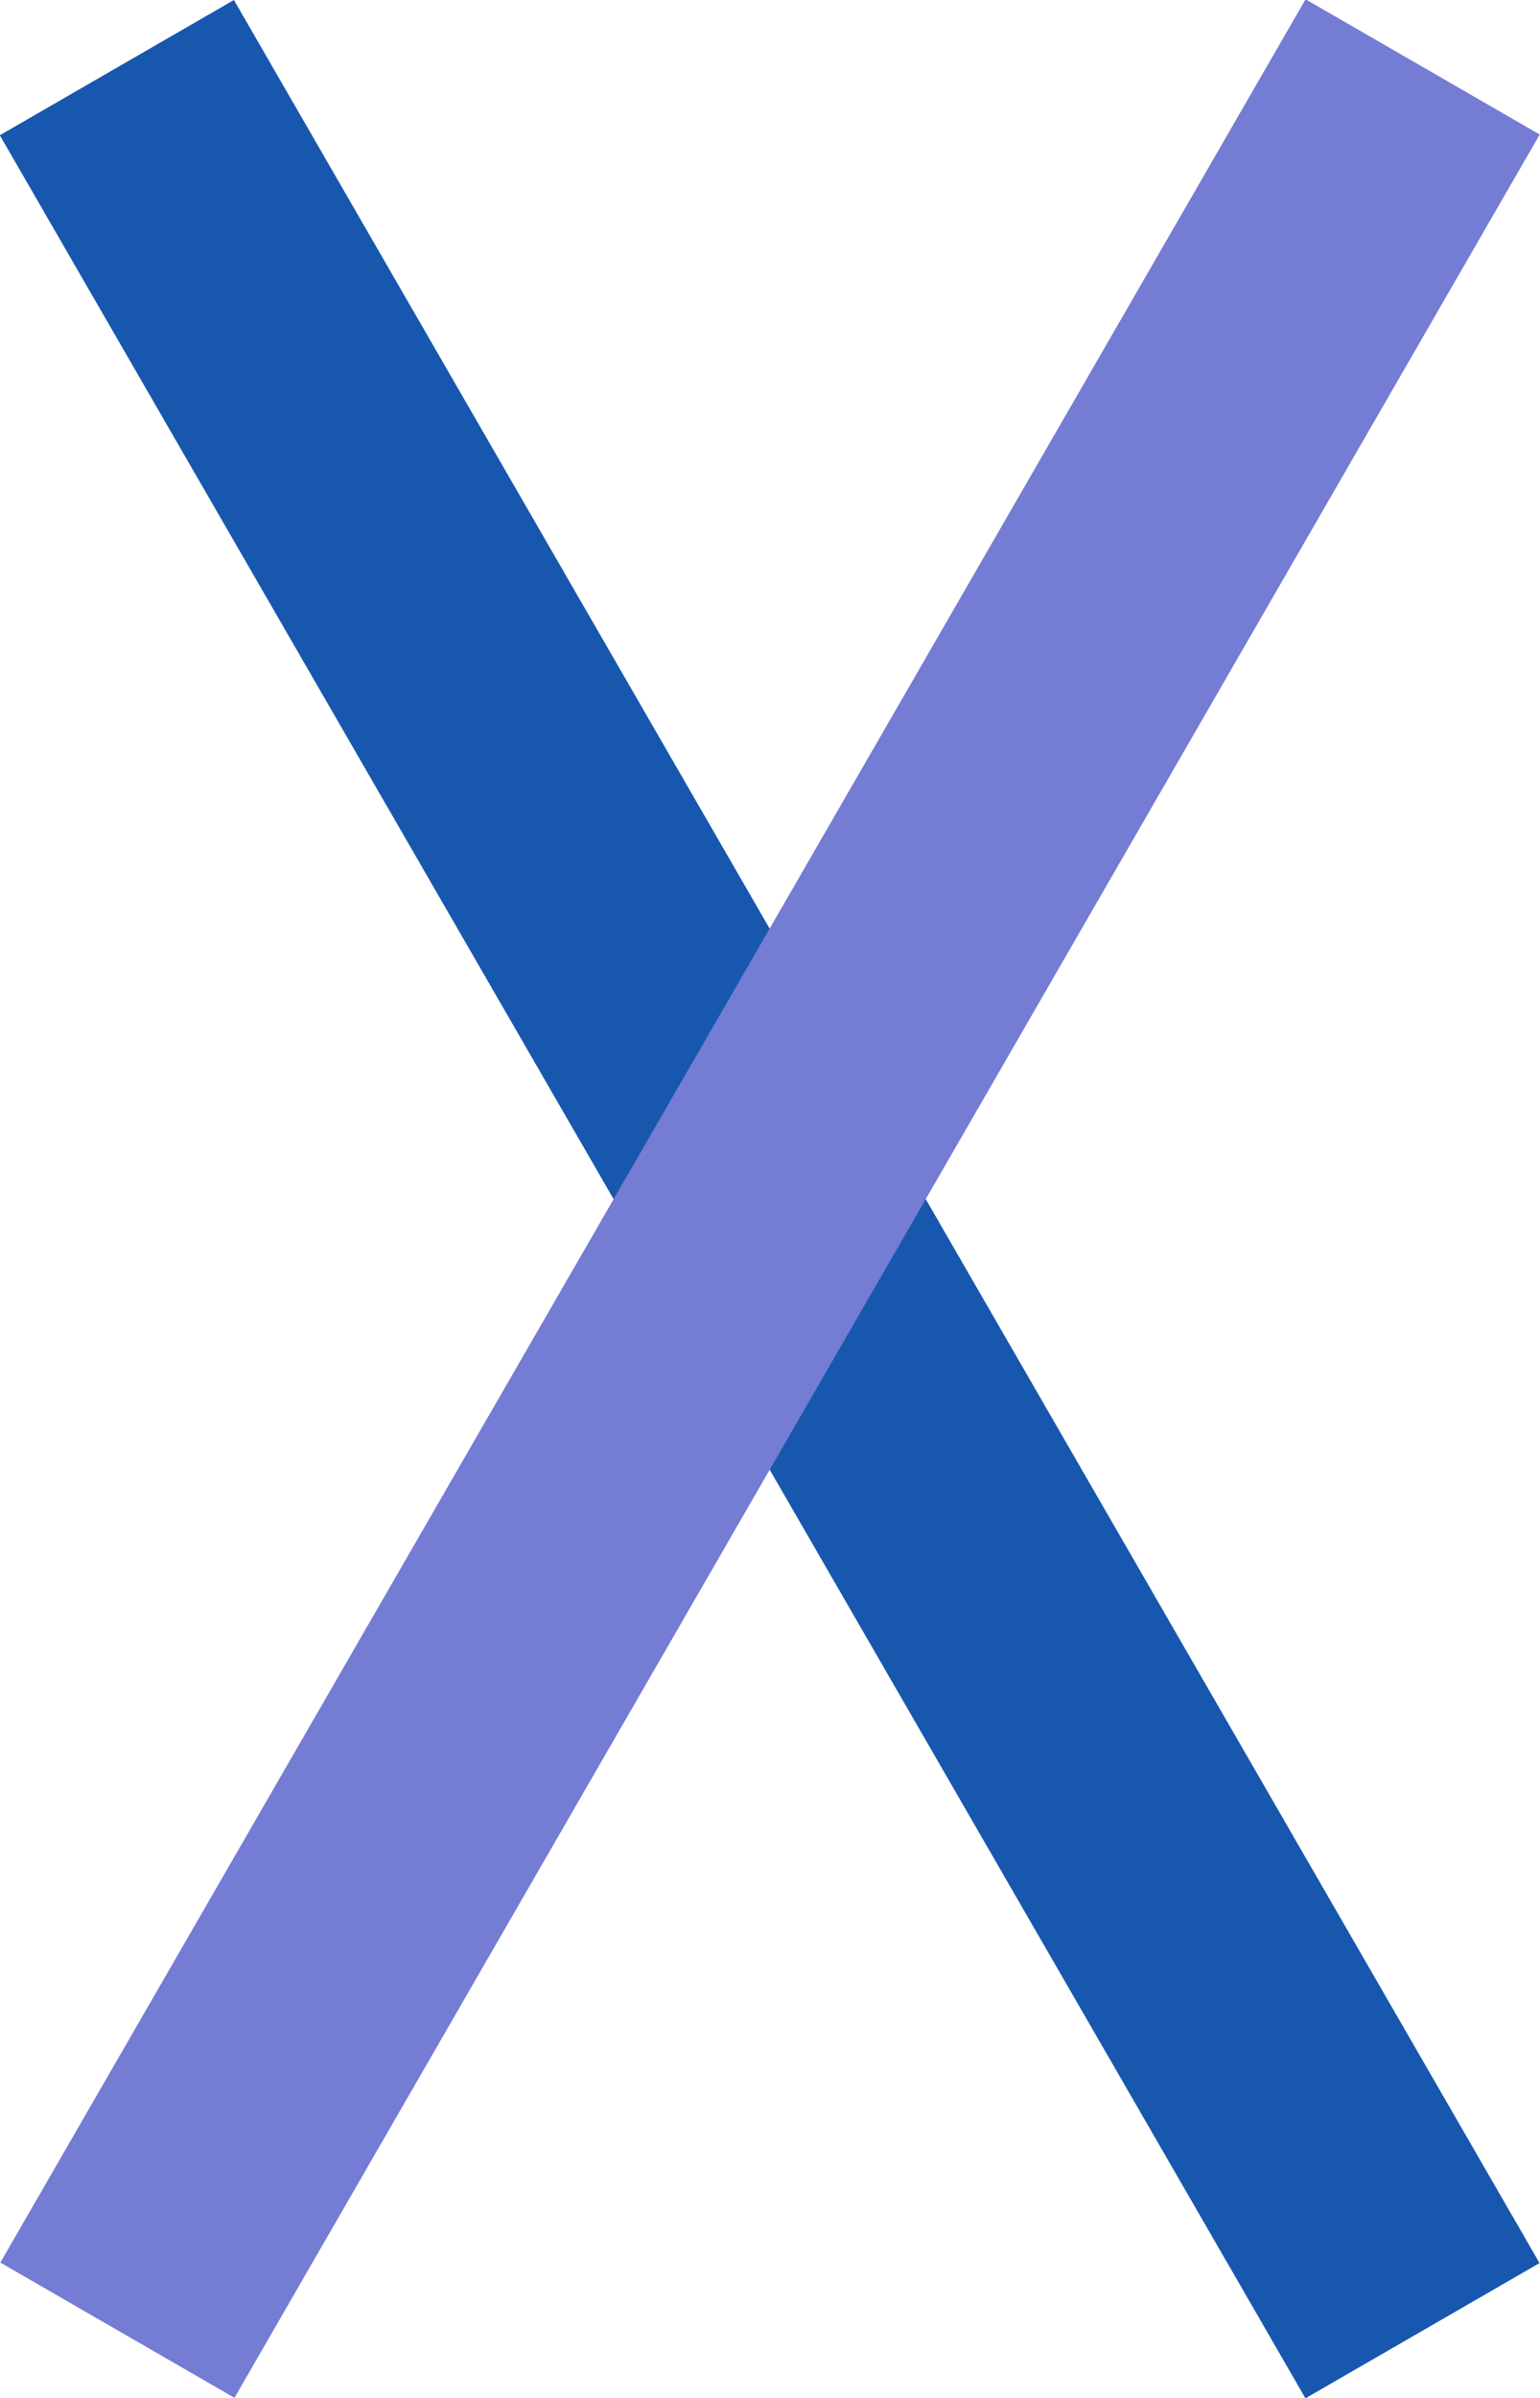
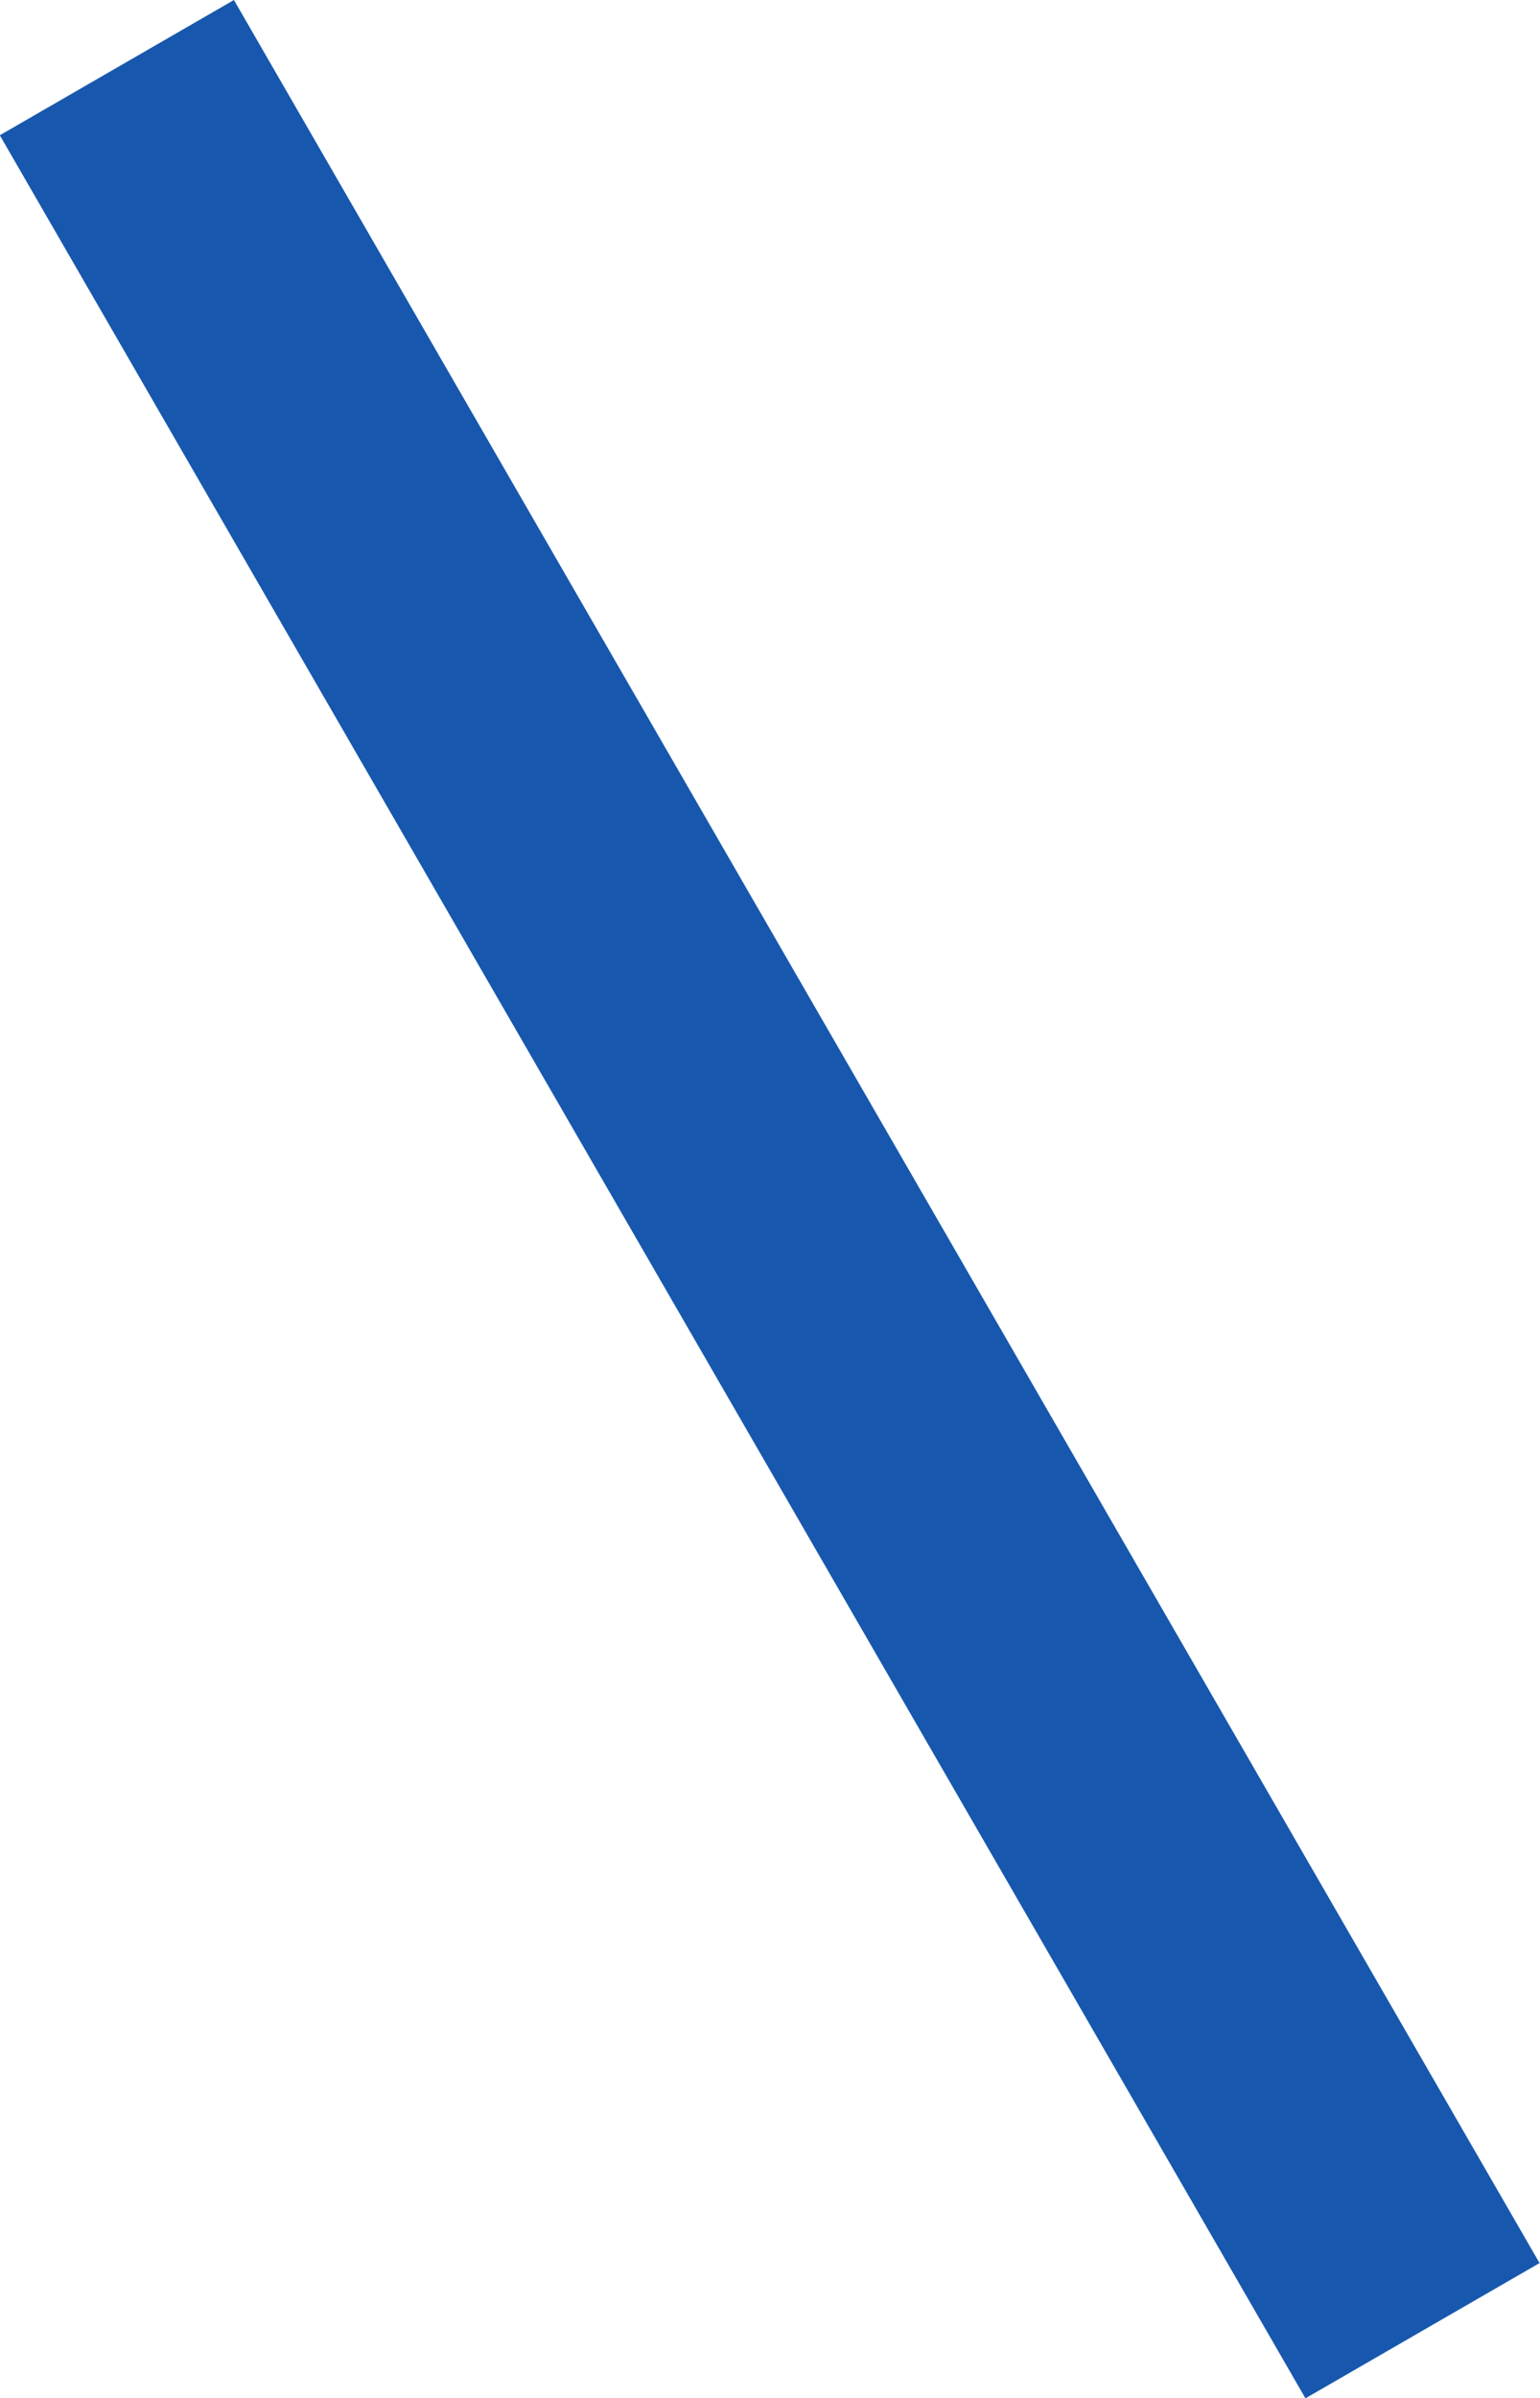
<svg xmlns="http://www.w3.org/2000/svg" id="_レイヤー_2" data-name="レイヤー 2" viewBox="0 0 32.13 50">
  <defs>
    <style>
      .cls-1 {
        fill: #1758ae;
      }

      .cls-2 {
        fill: #747cd4;
      }
    </style>
  </defs>
  <g id="_画像" data-name="画像">
    <rect class="cls-1" x="13.24" y="-2.24" width="5.64" height="54.48" transform="translate(-10.35 11.38) rotate(-30)" />
-     <rect class="cls-2" x="-11.17" y="22.18" width="54.48" height="5.64" transform="translate(-13.62 26.41) rotate(-60.01)" />
  </g>
</svg>